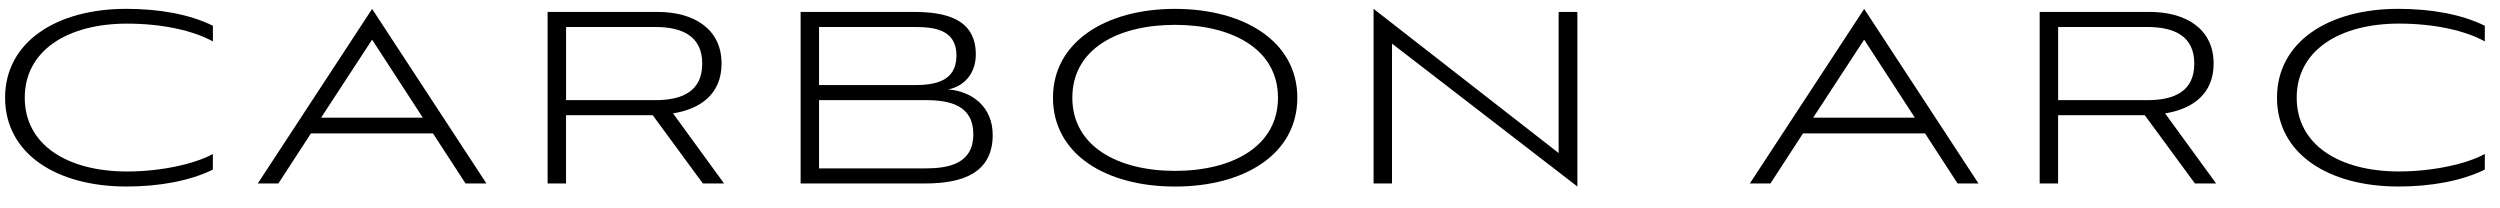
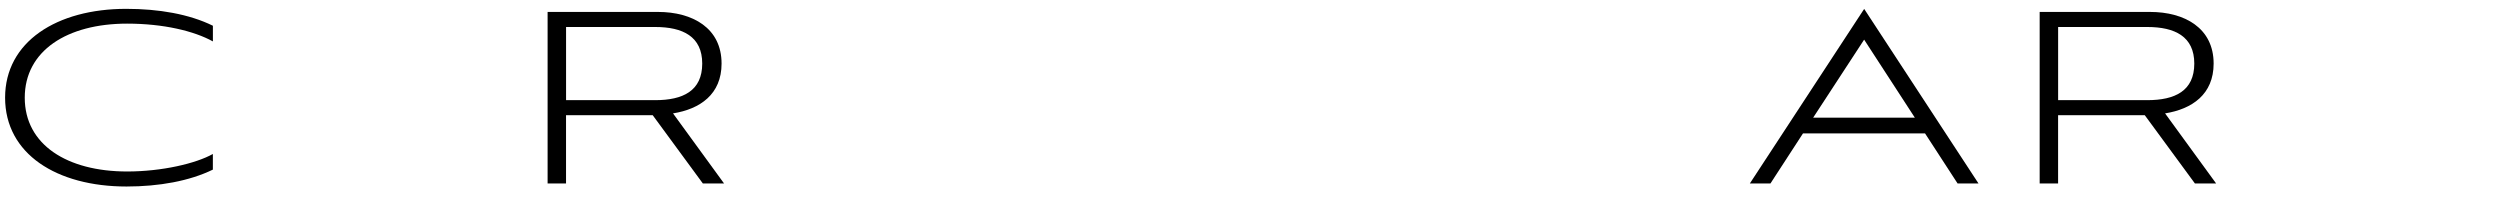
<svg xmlns="http://www.w3.org/2000/svg" xml:space="preserve" style="enable-background:new 0 0 735.34 61.31;" viewBox="0 0 735.34 61.31" height="61.31px" width="735.34px" y="0px" x="0px" id="Layer_1" version="1.1">
  <g>
    <path d="M62.61,49.89c-6.87,3.35-15.82,4.97-25.4,4.97c-20.52,0-35.71-9.58-35.71-26.13c0-16.45,15.19-26.13,35.62-26.13   c9.58,0,18.53,1.54,25.5,4.97v4.61C57.1,9.12,48.06,6.95,37.39,6.95c-17.63,0-30.11,7.96-30.11,21.79   c0,13.83,12.48,21.7,30.11,21.7c10.22,0,20.25-2.35,25.22-5.15V49.89z" />
-     <path d="M127.35,39.23H91.46l-9.58,14.74h-6.06l33.63-51.35l33.63,51.35h-6.15L127.35,39.23z M94.44,34.62h29.93l-14.92-22.96   L94.44,34.62z" />
    <path d="M206.73,53.96l-14.74-20.07h-25.5v20.07h-5.42V3.51h32.46c10.13,0,18.71,4.7,18.71,15.19c0,9.04-6.33,13.38-14.28,14.65   l15.01,20.61H206.73z M166.5,7.94v21.52h26.22c8.14,0,13.83-2.71,13.83-10.76c0-7.96-5.7-10.76-13.83-10.76H166.5z" />
-     <path d="M235.49,53.96V3.51h33.27c8.95,0,18.26,1.81,18.26,12.48c0,5.88-3.71,9.49-8.14,10.31c6.87,0.54,13.11,4.97,13.11,13.38   c0,11.03-8.59,14.28-19.8,14.28H235.49z M240.91,7.94v17.09h27.94c5.97,0,12.48-0.99,12.48-8.68c0-7.87-6.87-8.41-12.57-8.41   H240.91z M240.91,29.46v20.07h31.28c6.87,0,14.1-1.36,14.1-10.04c0-8.5-6.87-10.04-14.01-10.04H240.91z" />
-     <path d="M345.61,54.87c-20.43,0-35.89-9.58-35.89-26.13c0-16.36,15.46-26.13,35.89-26.13c20.34,0,35.98,9.58,35.98,26.13   C381.59,45.28,366.13,54.87,345.61,54.87z M345.61,7.31c-16.91,0-30.2,7.14-30.2,21.43c0,14.28,13.38,21.52,30.2,21.52   c16.91,0,30.29-7.23,30.29-21.52C375.9,14.45,362.43,7.31,345.61,7.31z" />
-     <path d="M409.44,12.83v41.14h-5.42V2.61l54.43,42.4V3.51h5.51v51.35L409.44,12.83z" />
    <path d="M566.22,39.23h-35.89l-9.58,14.74h-6.06l33.63-51.35l33.63,51.35h-6.15L566.22,39.23z M533.31,34.62h29.92l-14.92-22.96   L533.31,34.62z" />
    <path d="M645.6,53.96l-14.74-20.07h-25.5v20.07h-5.42V3.51h32.46c10.13,0,18.71,4.7,18.71,15.19c0,9.04-6.33,13.38-14.28,14.65   l15.01,20.61H645.6z M605.37,7.94v21.52h26.22c8.14,0,13.83-2.71,13.83-10.76c0-7.96-5.7-10.76-13.83-10.76H605.37z" />
-     <path d="M730.86,49.89c-6.87,3.35-15.82,4.97-25.4,4.97c-20.52,0-35.71-9.58-35.71-26.13c0-16.45,15.19-26.13,35.62-26.13   c9.58,0,18.53,1.54,25.5,4.97v4.61c-5.51-3.07-14.56-5.24-25.22-5.24c-17.63,0-30.11,7.96-30.11,21.79   c0,13.83,12.48,21.7,30.11,21.7c10.22,0,20.25-2.35,25.22-5.15V49.89z" />
  </g>
</svg>